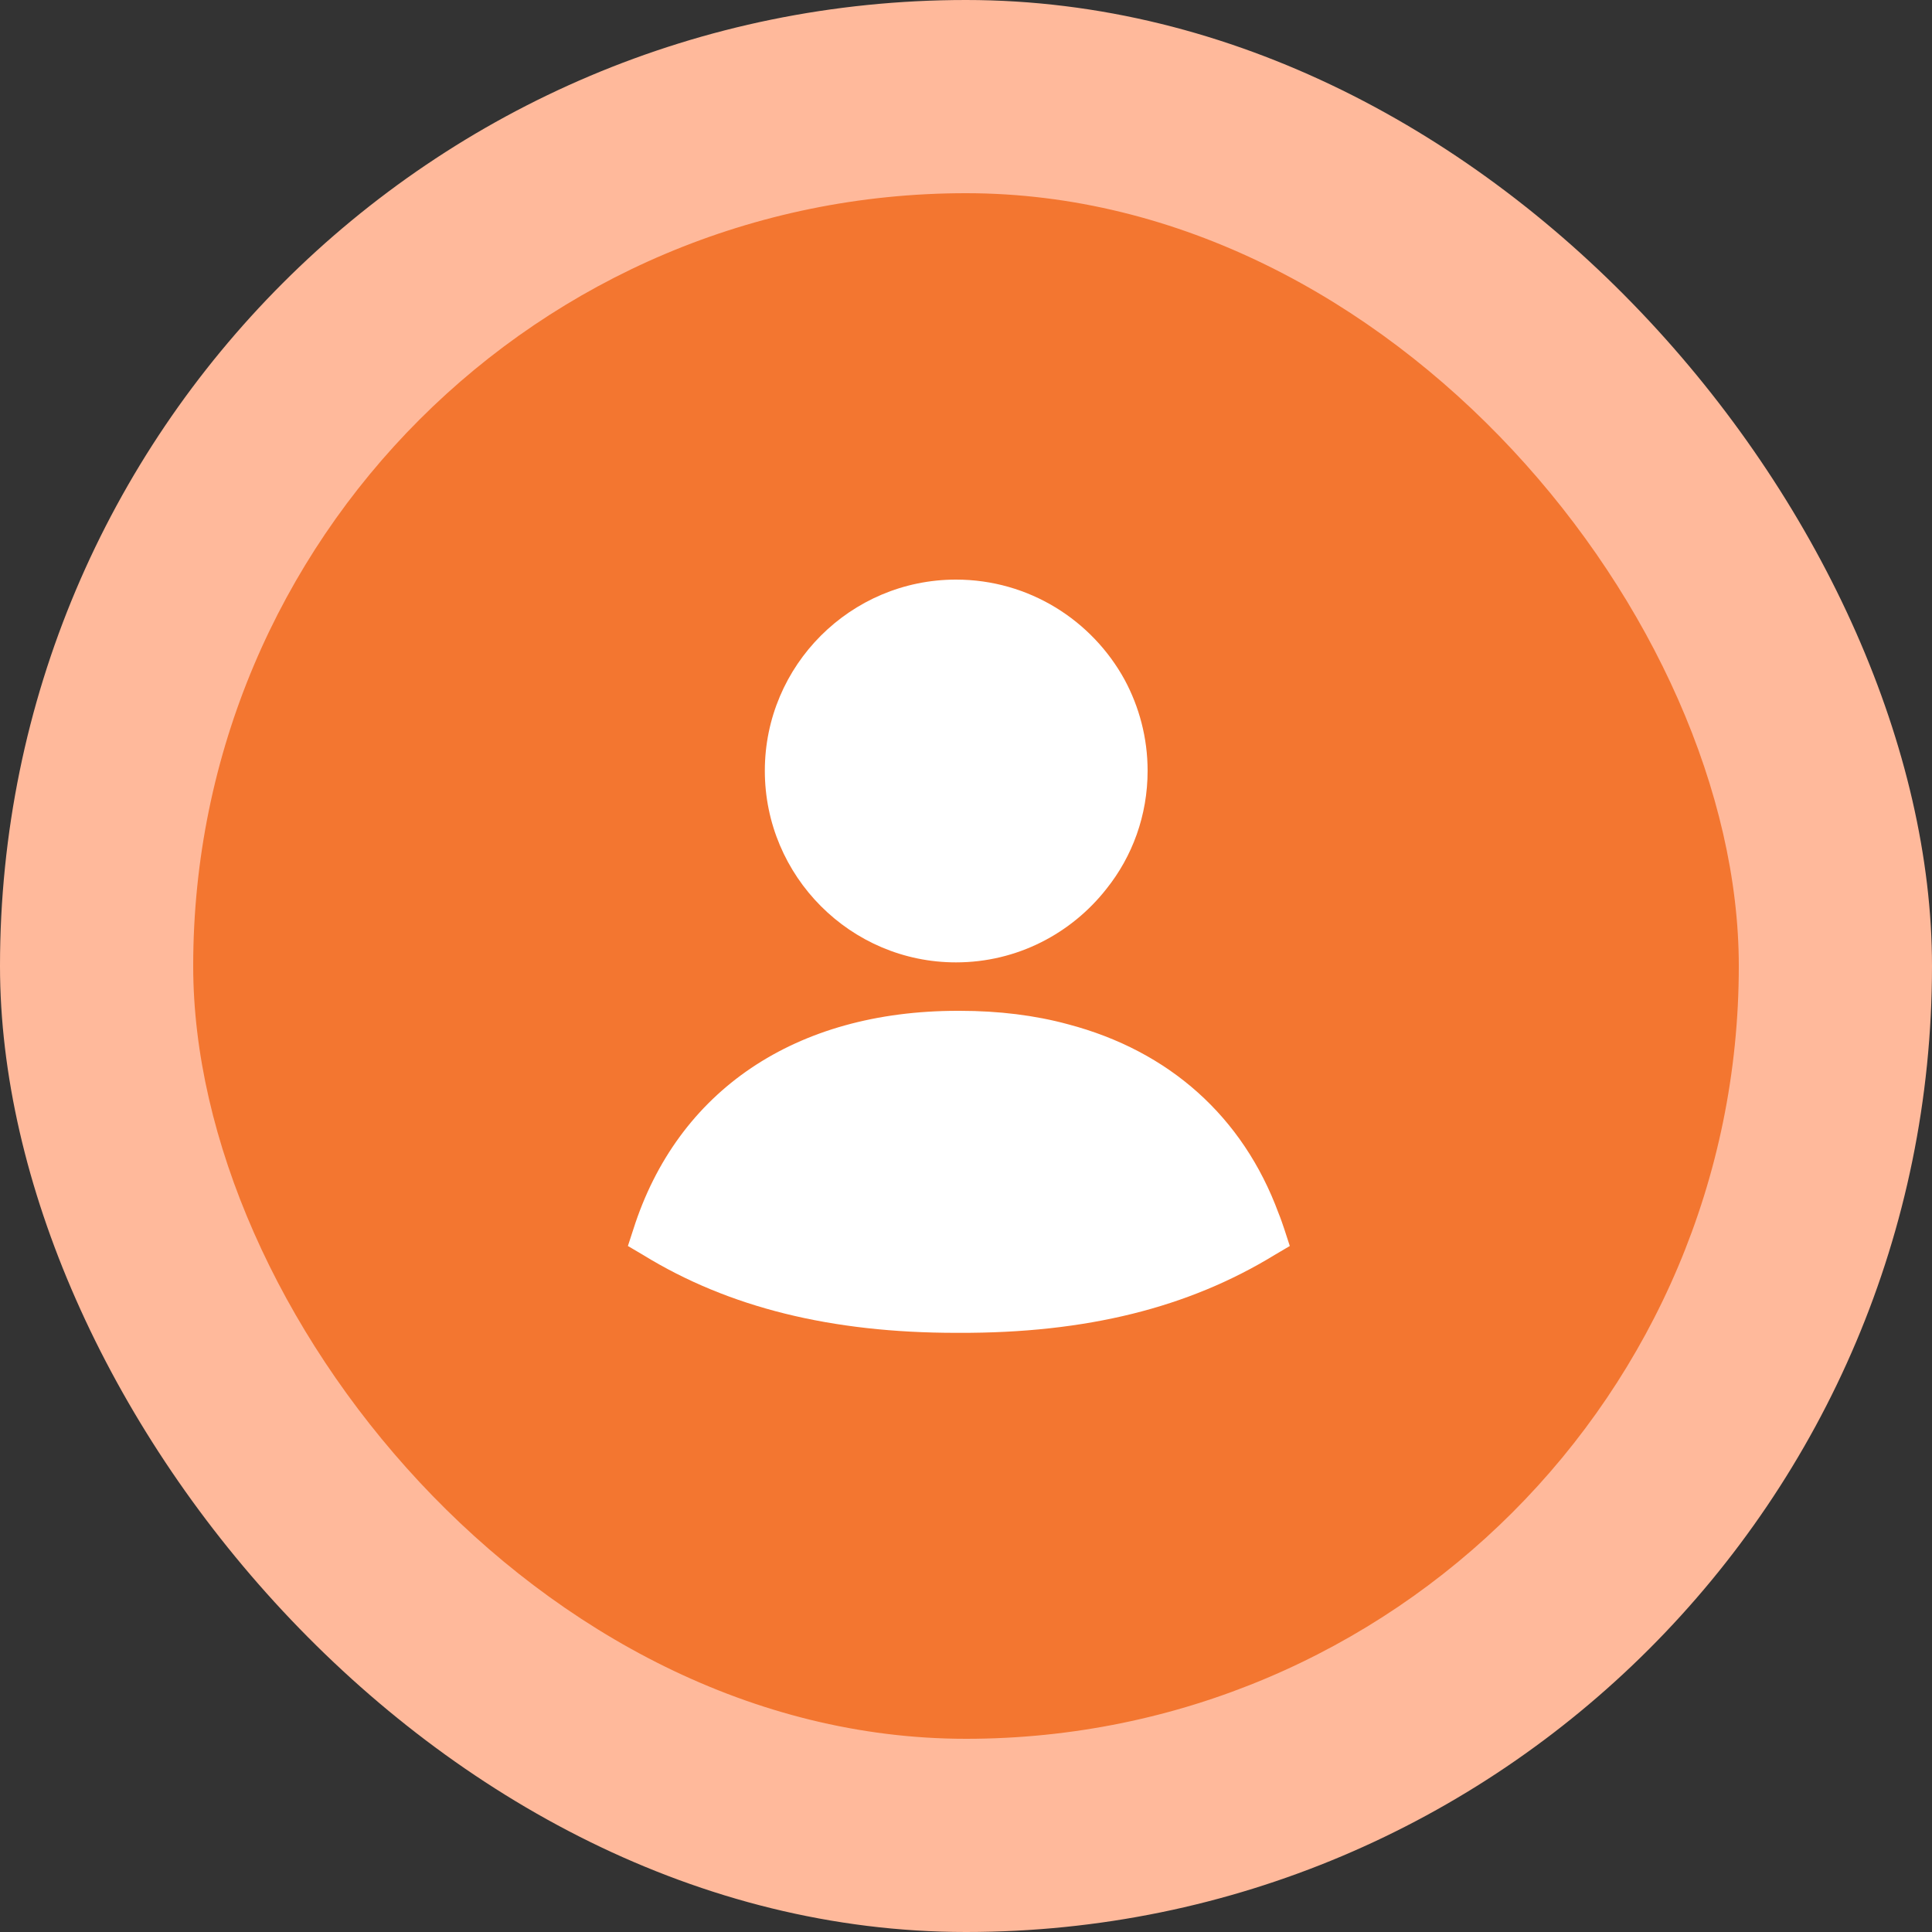
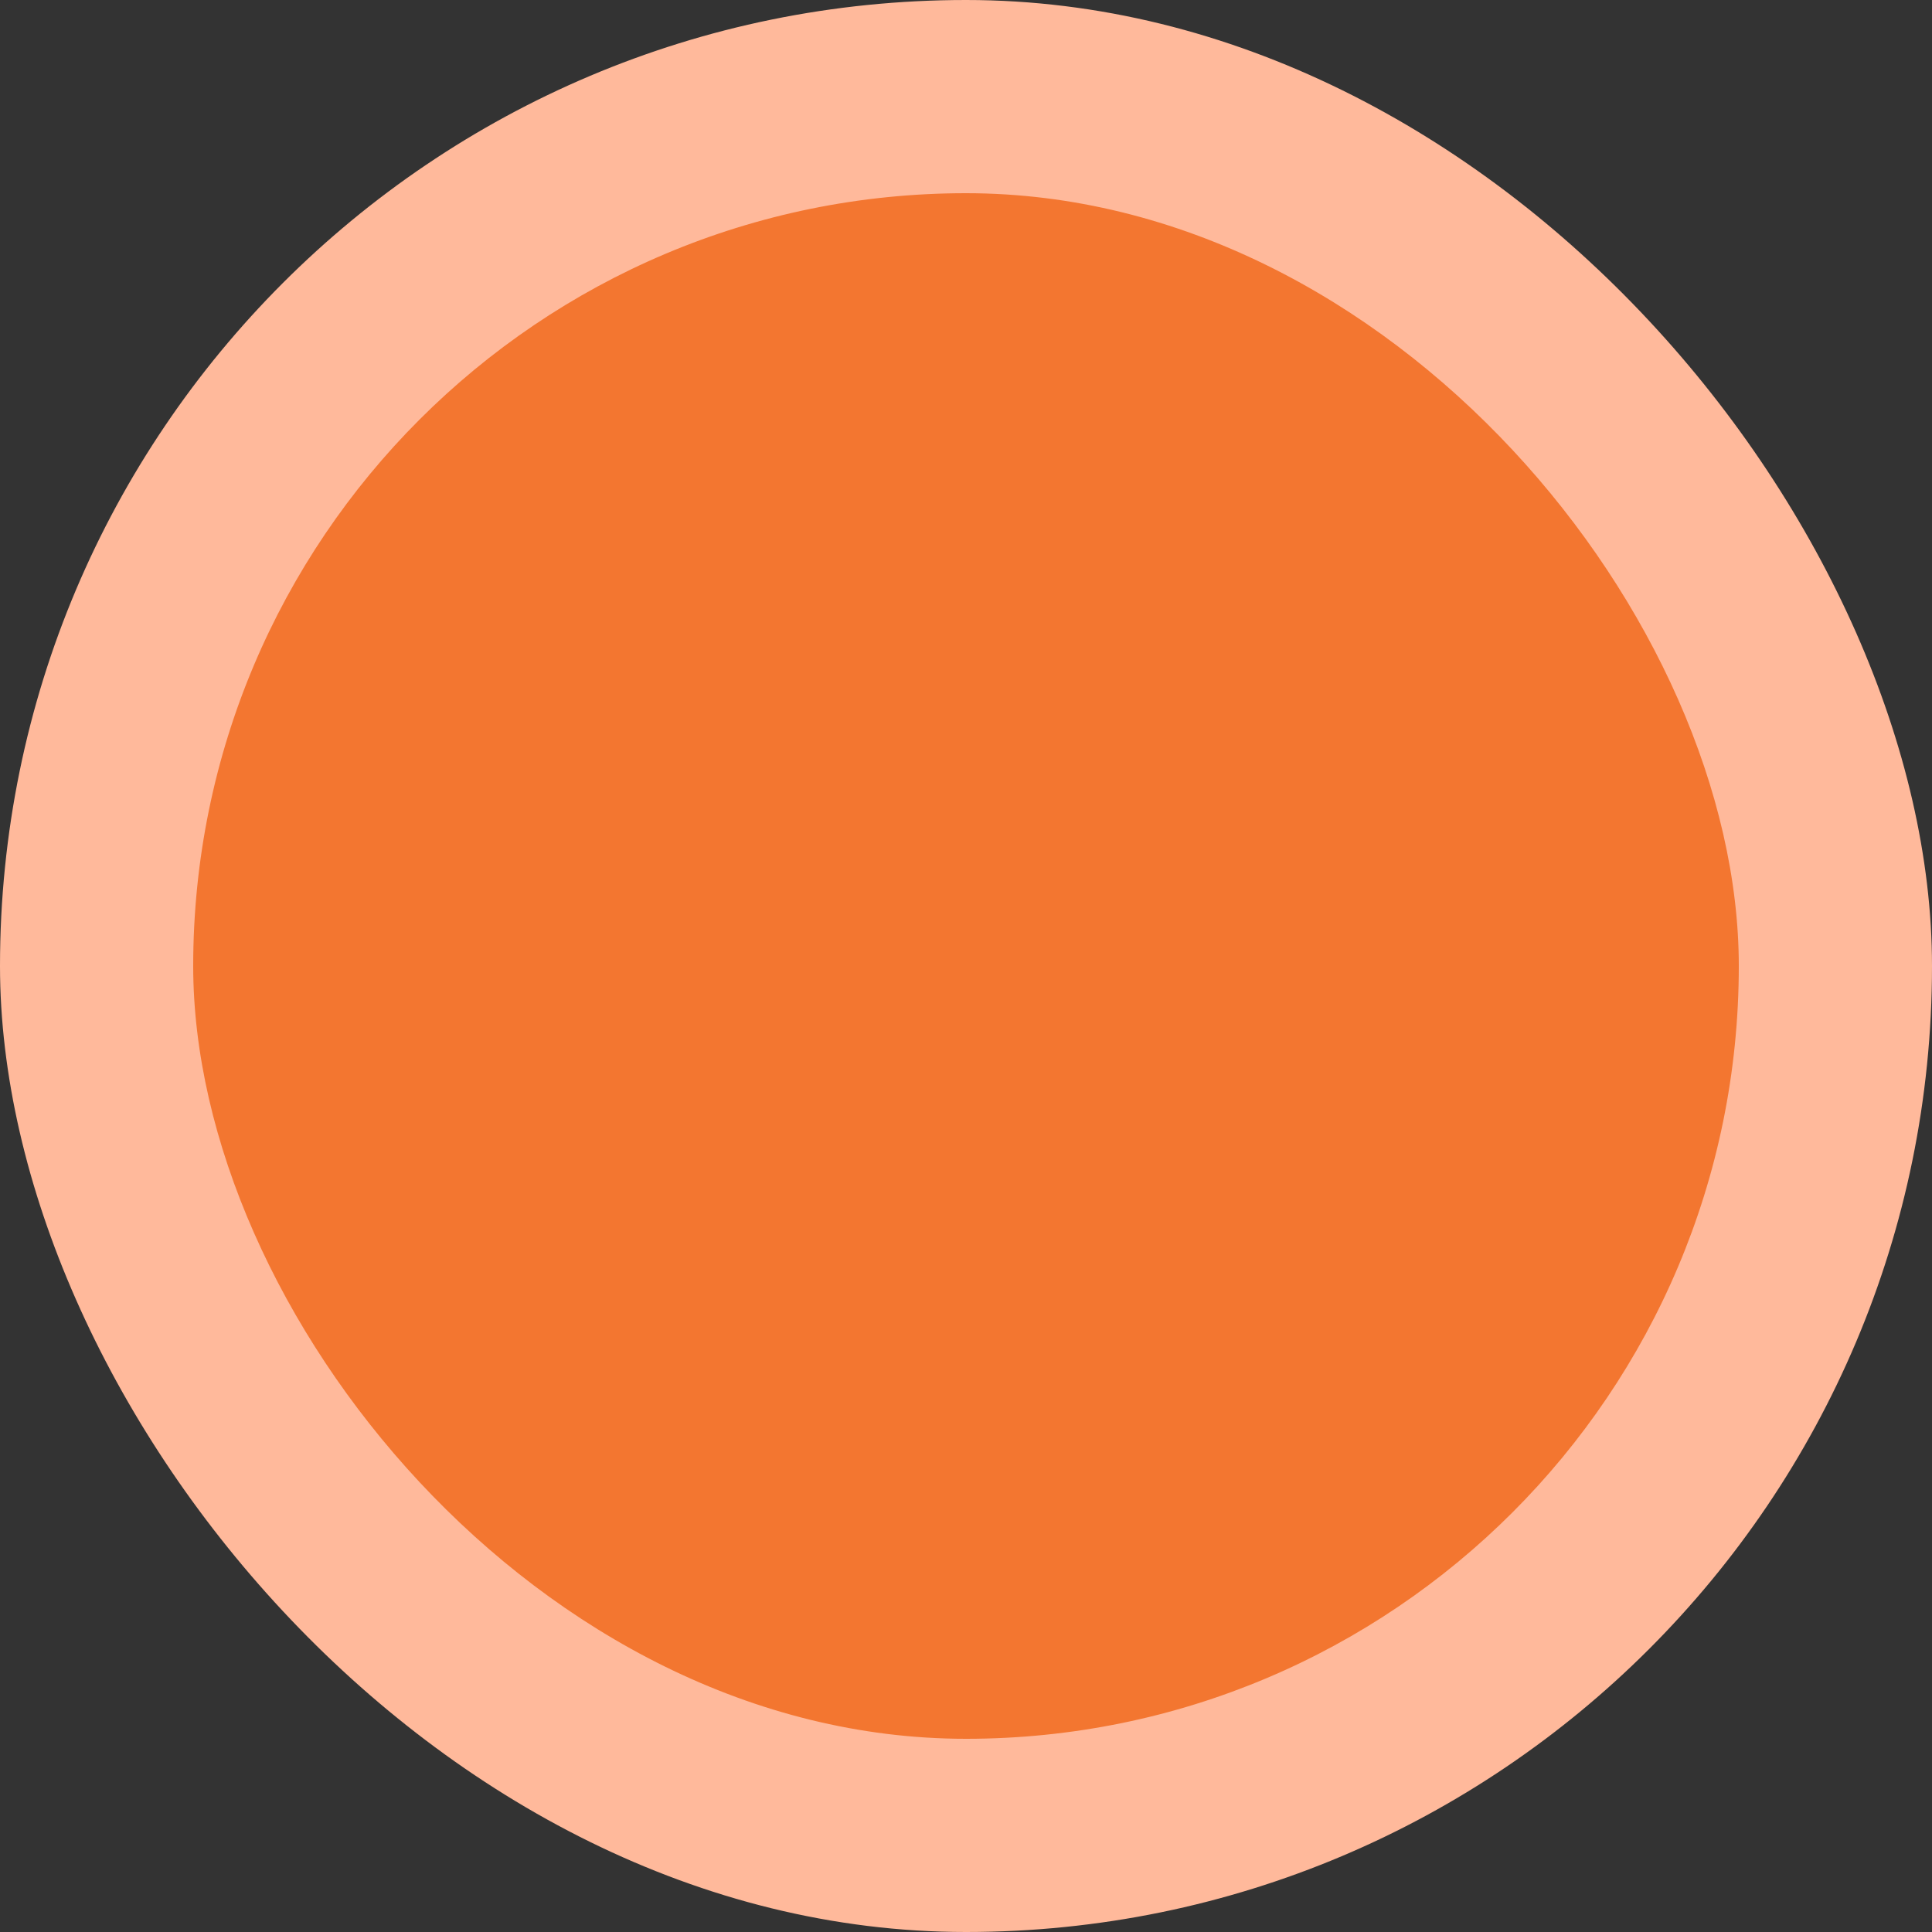
<svg xmlns="http://www.w3.org/2000/svg" width="40" height="40" viewBox="0 0 40 40" fill="none">
  <rect x="0" y="0" width="40" height="40" fill="#333333" stroke="none" />
  <rect width="40" height="40" rx="20" fill="#FFB99B" />
  <rect x="4" y="4" width="32" height="32" rx="16" fill="#F37630" />
-   <path fill-rule="evenodd" clip-rule="evenodd" d="M19.793 19.925C21.06 19.925 22.185 19.325 22.91 18.4C23.443 17.733 23.76 16.883 23.76 15.958C23.76 15.275 23.585 14.633 23.285 14.075C22.61 12.842 21.301 12 19.793 12C17.61 12 15.835 13.775 15.835 15.958C15.835 18.142 17.61 19.925 19.793 19.925Z" fill="white" />
-   <path fill-rule="evenodd" clip-rule="evenodd" d="M26.471 25.118C25.733 23.116 24.204 21.757 22.114 21.207C21.433 21.021 20.677 20.928 19.875 20.928H19.828C16.47 20.928 14.026 22.576 13.112 25.453L13 25.797L13.317 25.984C15.09 27.073 17.216 27.595 19.8 27.595H19.847C22.497 27.604 24.605 27.073 26.387 25.984L26.704 25.797L26.592 25.453C26.554 25.341 26.517 25.23 26.471 25.118Z" fill="white" />
</svg>